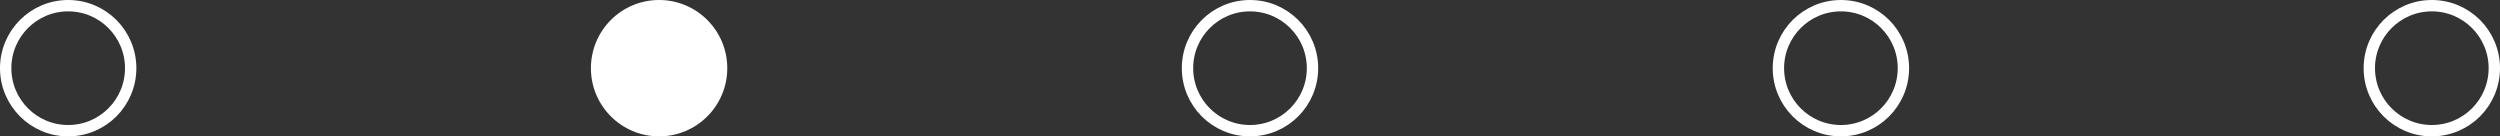
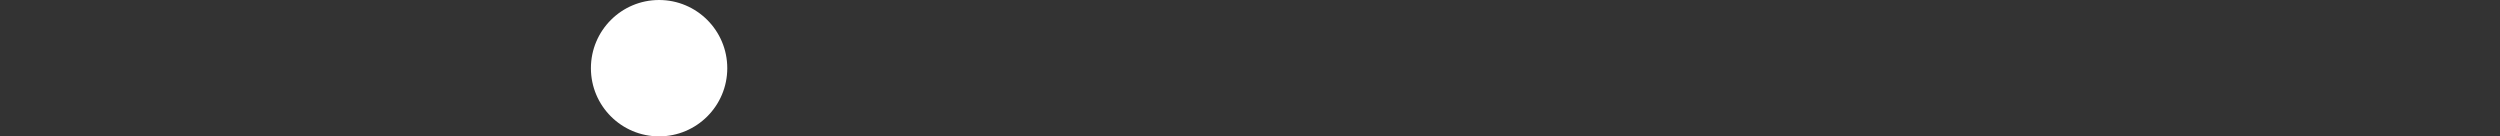
<svg xmlns="http://www.w3.org/2000/svg" width="110" height="6" viewBox="0 0 110 6" fill="none">
  <rect x="0" y="0" width="110" height="6" fill="#333333" stroke="none" />
  <circle cx="29" cy="3" r="3" fill="white" />
-   <circle cx="81" cy="3" r="2.75" stroke="white" stroke-width="0.5" />
-   <circle cx="3" cy="3" r="2.75" stroke="white" stroke-width="0.5" />
-   <circle cx="55" cy="3" r="2.75" stroke="white" stroke-width="0.5" />
-   <circle cx="107" cy="3" r="2.75" stroke="white" stroke-width="0.5" />
</svg>